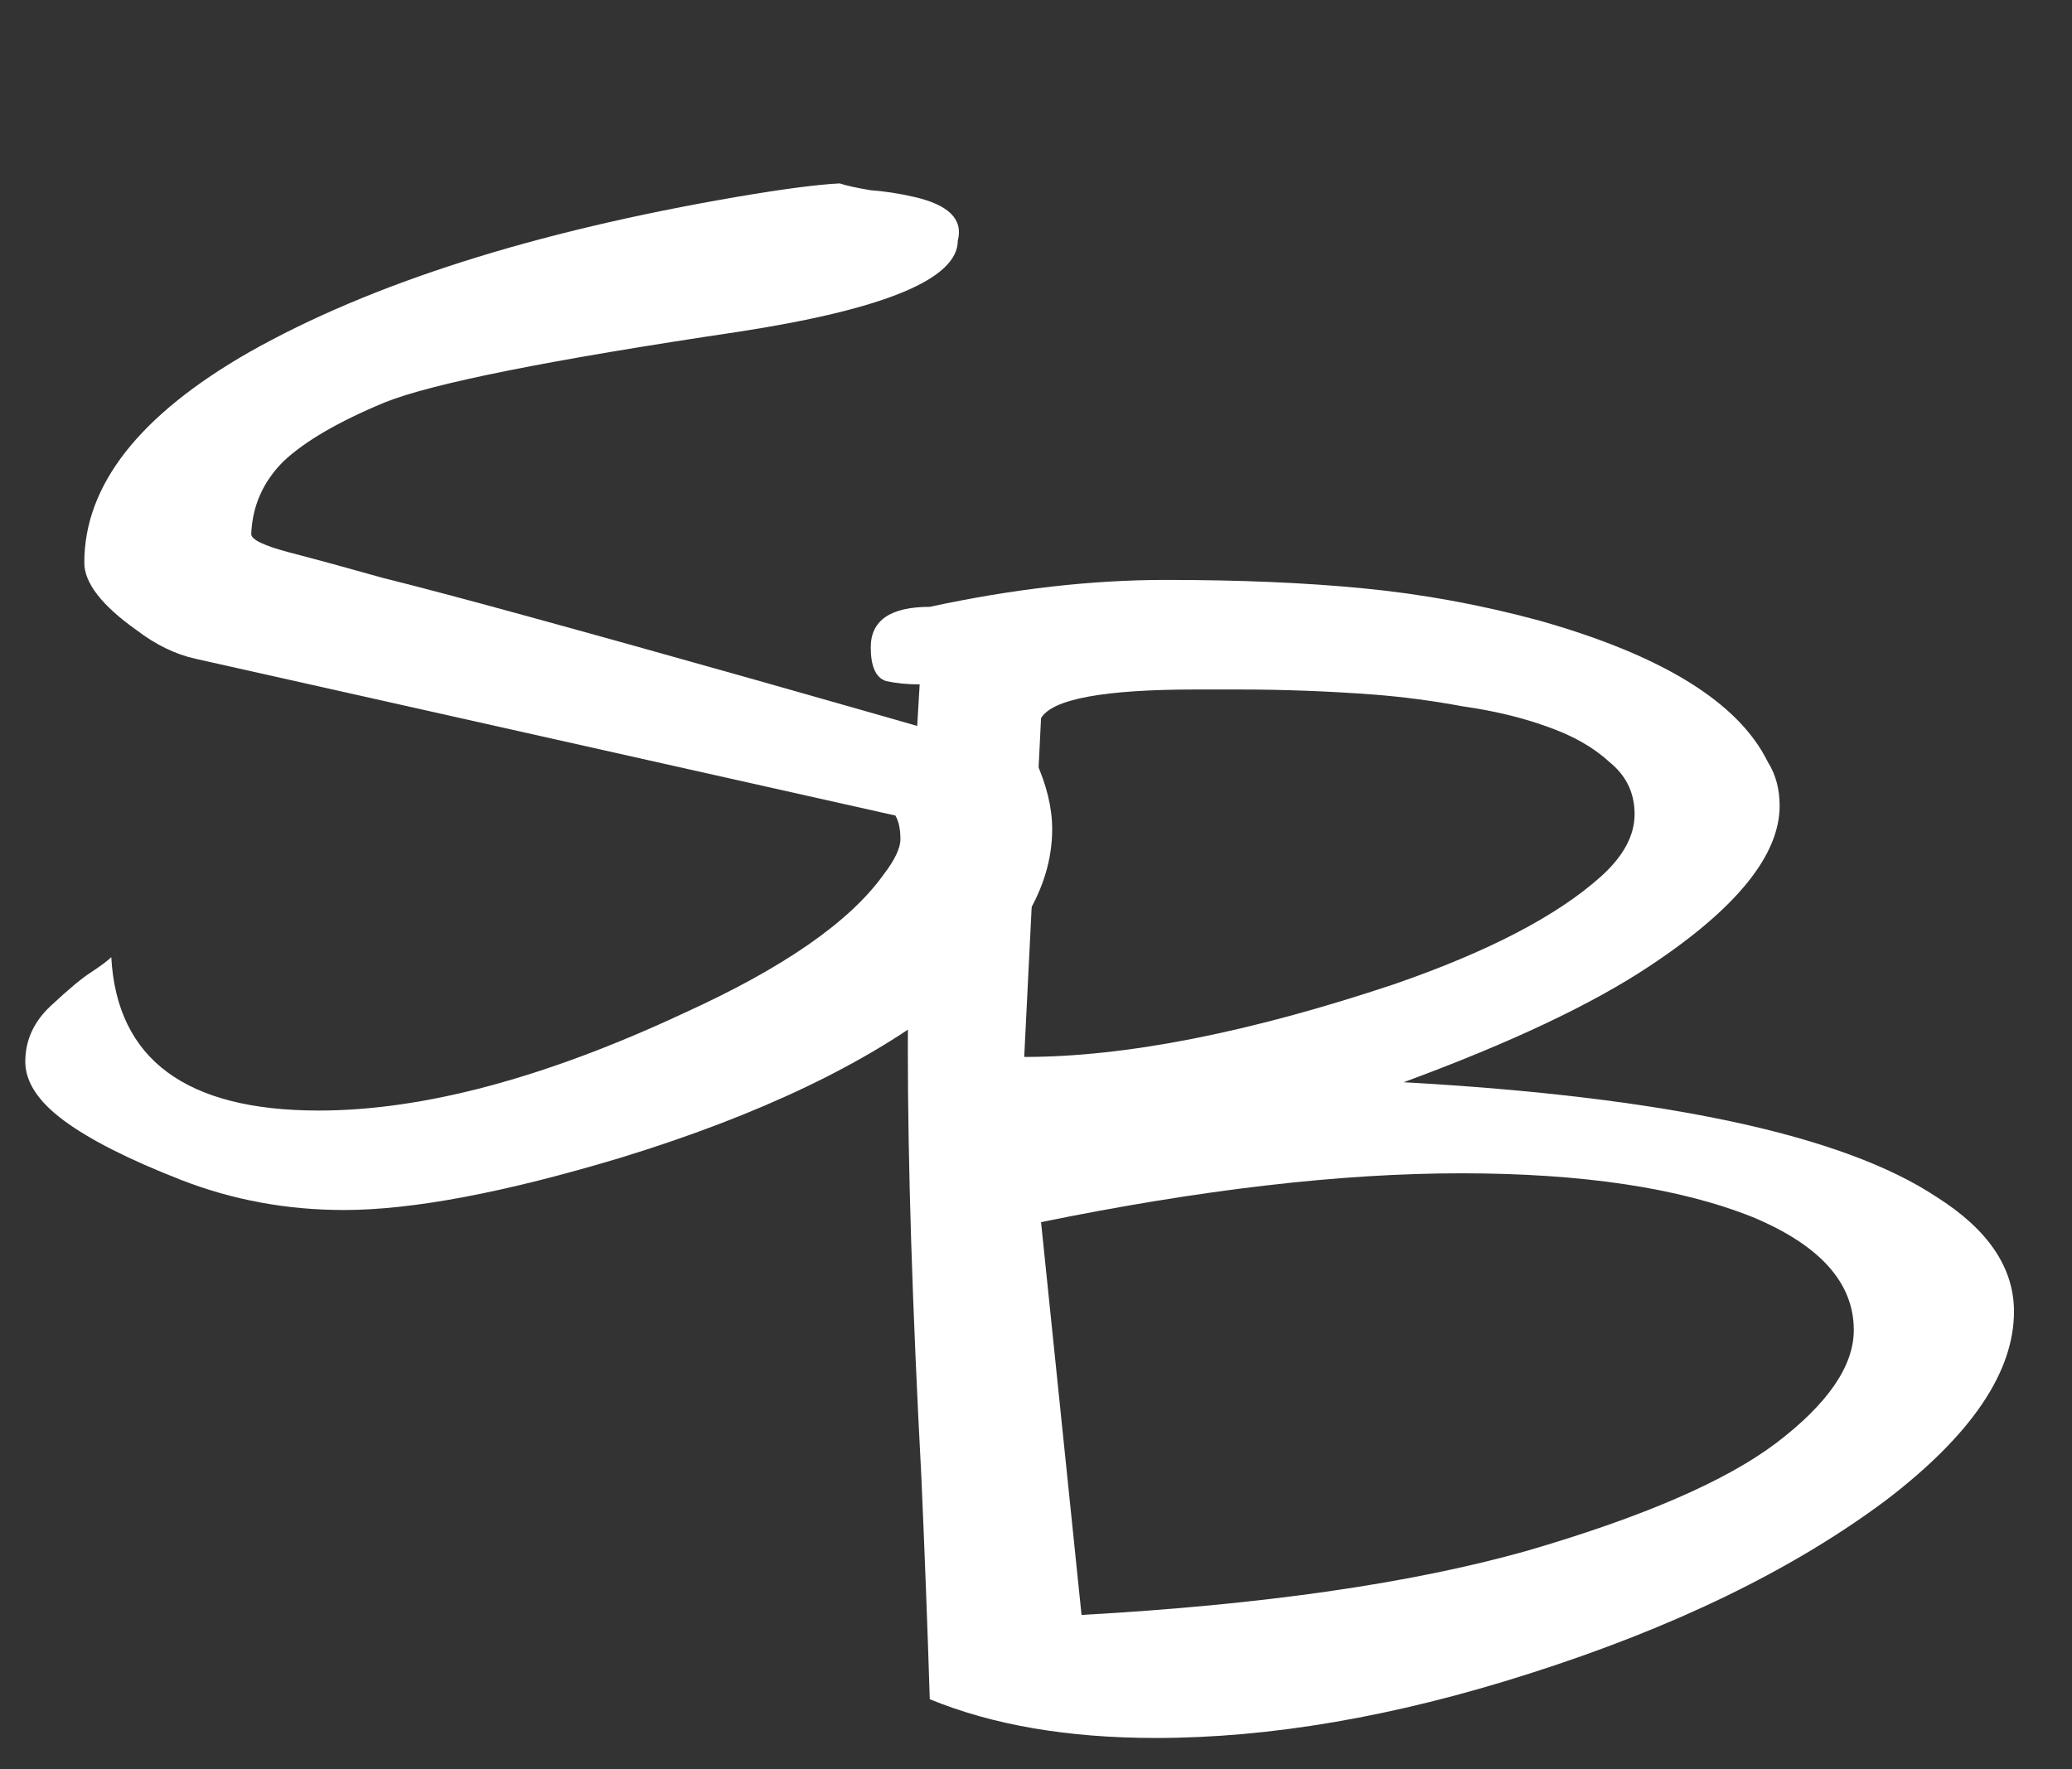
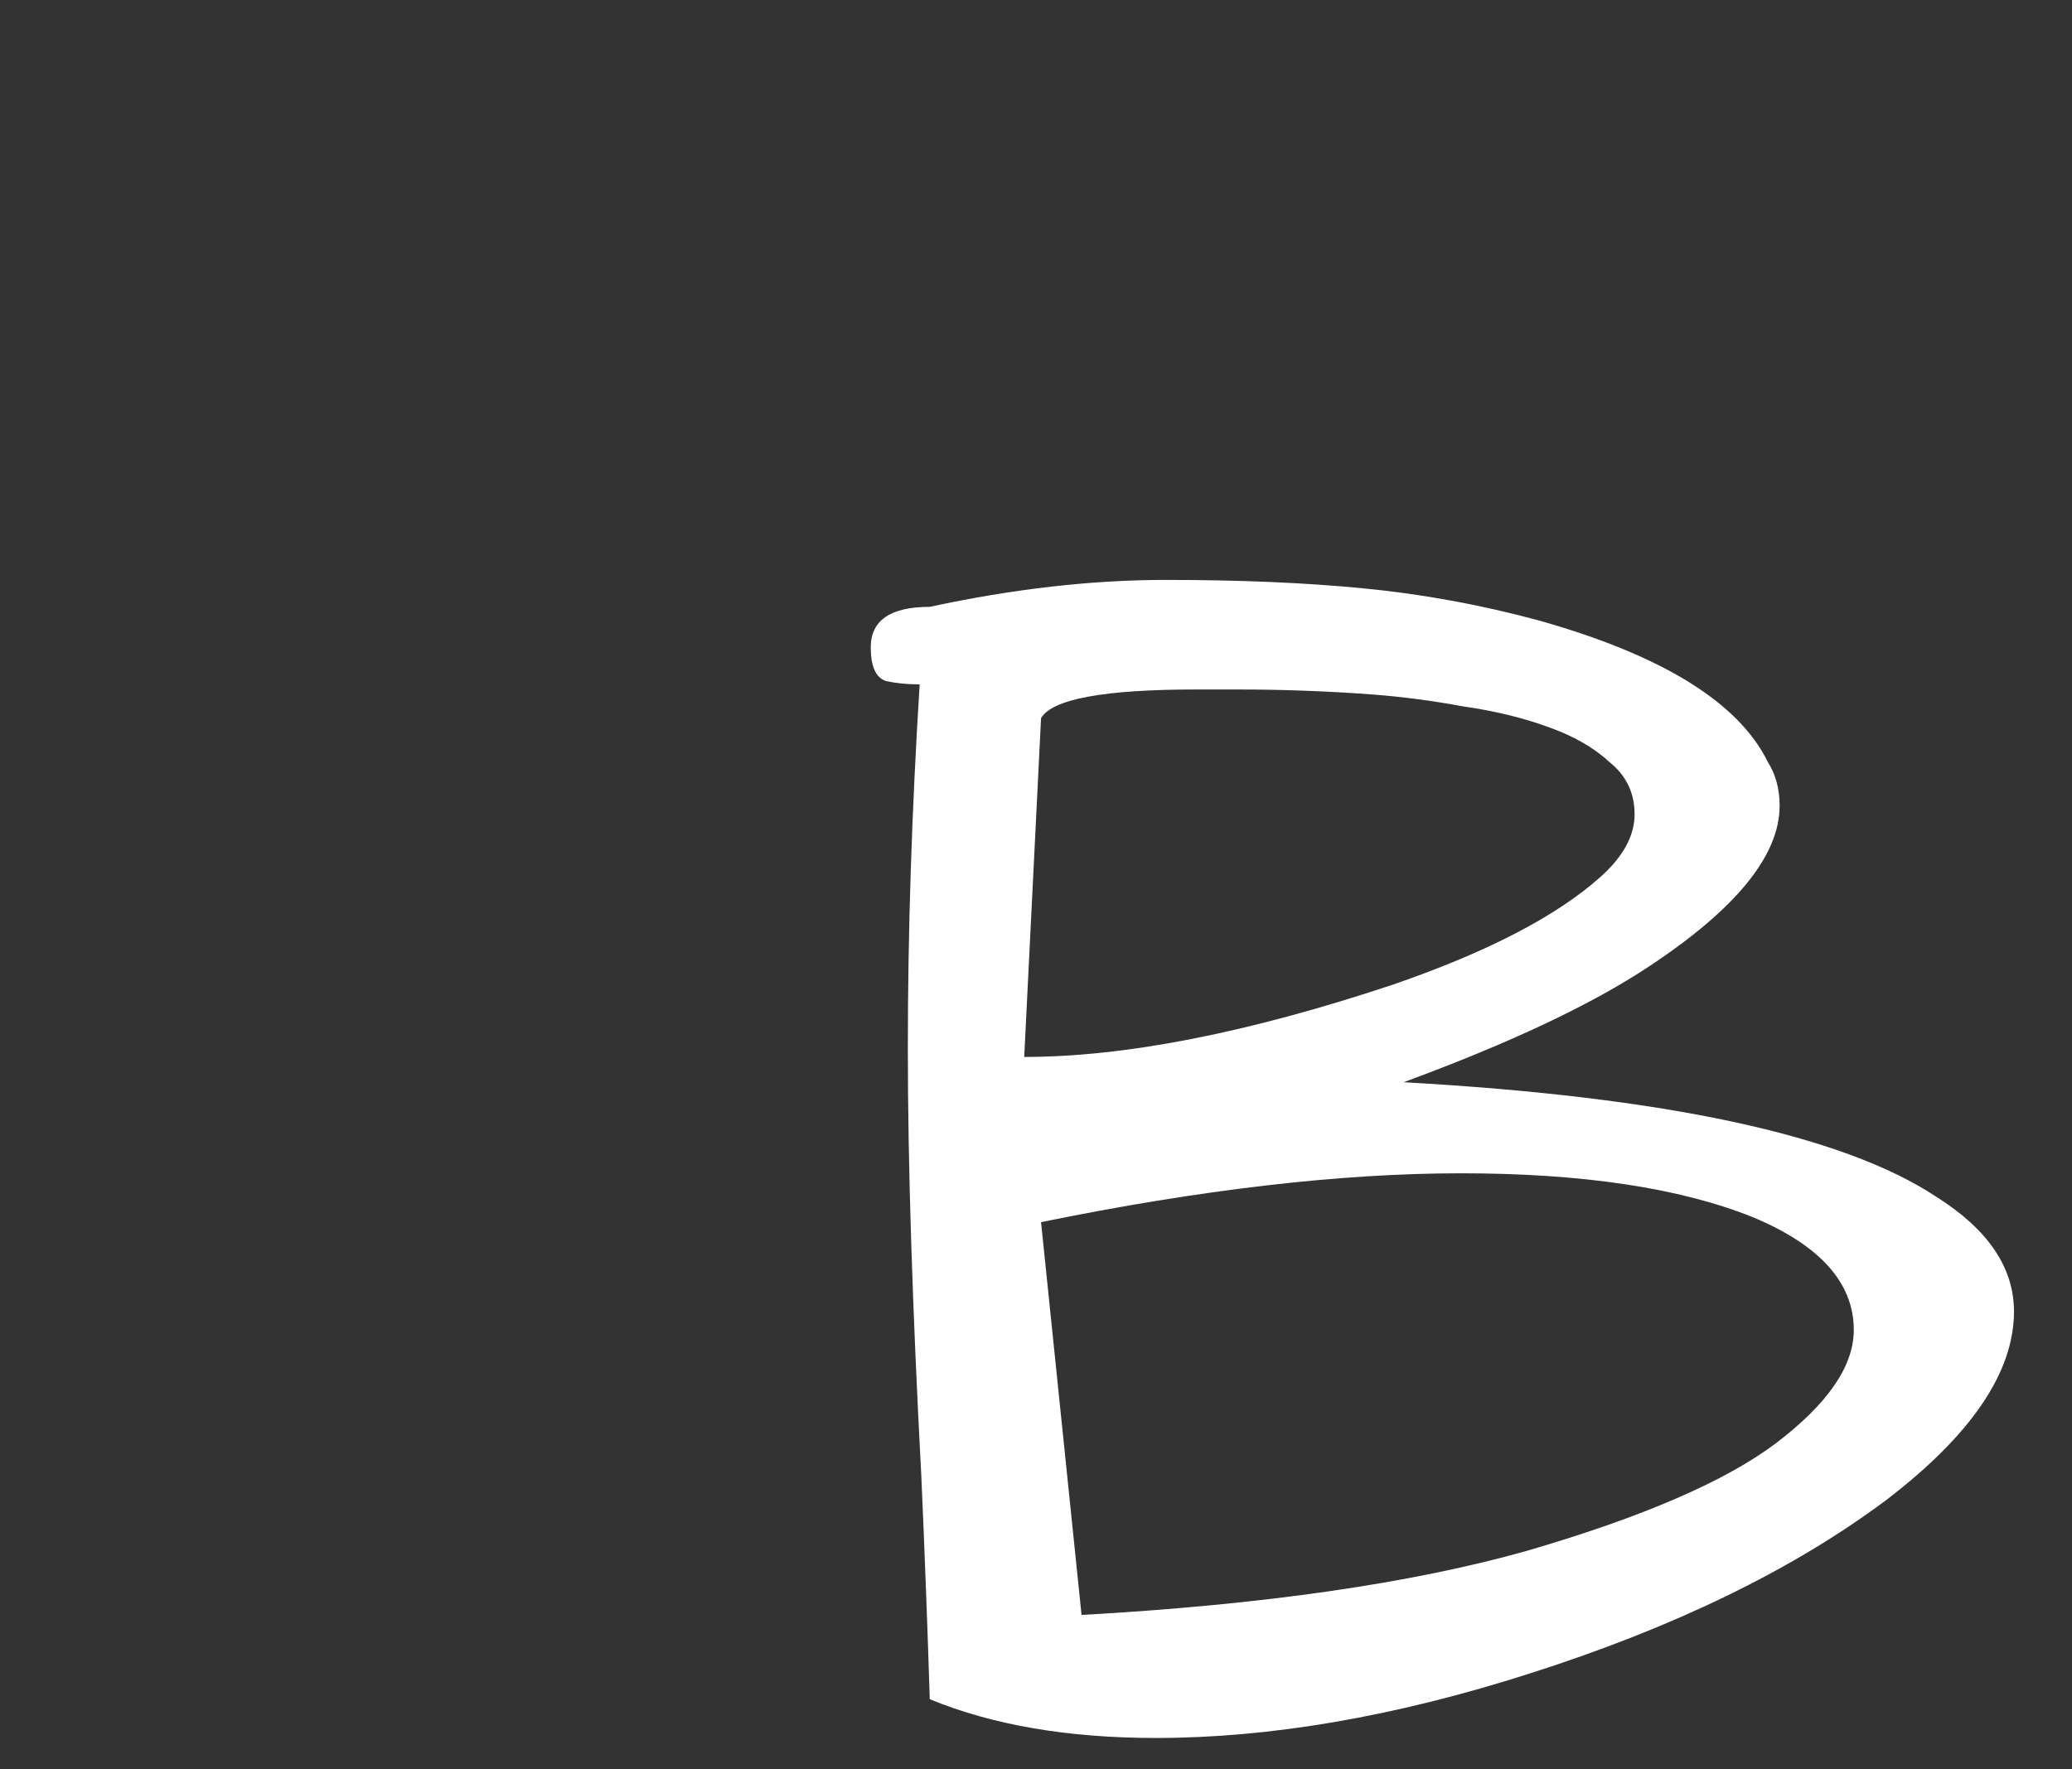
<svg xmlns="http://www.w3.org/2000/svg" width="48" height="41" viewBox="0 0 48 41" fill="none">
  <rect x="0" y="0" width="48" height="41" fill="#333333" stroke="none" />
-   <path d="M0.586 24.602C0.586 24.107 0.781 23.677 1.172 23.312C1.589 22.922 1.901 22.662 2.109 22.531C2.344 22.375 2.5 22.258 2.578 22.18C2.708 24.549 4.31 25.734 7.383 25.734C9.805 25.734 12.63 24.979 15.859 23.469C18.151 22.427 19.688 21.359 20.469 20.266C20.729 19.927 20.859 19.654 20.859 19.445C20.859 19.211 20.82 19.029 20.742 18.898L4.531 15.266C4.062 15.162 3.607 14.94 3.164 14.602C2.357 14.029 1.953 13.508 1.953 13.039C1.953 11.242 3.229 9.615 5.781 8.156C8.594 6.568 12.357 5.37 17.07 4.562C18.138 4.38 18.932 4.276 19.453 4.25C19.609 4.302 19.844 4.354 20.156 4.406C20.495 4.432 20.833 4.484 21.172 4.562C21.979 4.745 22.318 5.083 22.188 5.578C22.188 6.464 20.495 7.167 17.109 7.688C12.734 8.339 10 8.885 8.906 9.328C7.839 9.771 7.057 10.227 6.562 10.695C6.094 11.164 5.846 11.724 5.82 12.375C5.82 12.505 6.12 12.648 6.719 12.805C7.318 12.961 8.034 13.156 8.867 13.391C9.701 13.599 10.781 13.885 12.109 14.25C15.338 15.135 19.297 16.255 23.984 17.609C24.245 18.182 24.375 18.716 24.375 19.211C24.375 20.591 23.568 21.919 21.953 23.195C20.13 24.628 17.604 25.838 14.375 26.828C11.693 27.635 9.557 28.039 7.969 28.039C6.641 28.039 5.378 27.805 4.18 27.336C2.982 26.867 2.083 26.412 1.484 25.969C0.885 25.526 0.586 25.07 0.586 24.602Z" fill="white" />
  <path d="M21.539 14.062C23.466 13.646 25.289 13.438 27.008 13.438C28.727 13.438 30.25 13.503 31.578 13.633C32.932 13.763 34.286 14.01 35.641 14.375C38.505 15.182 40.276 16.276 40.953 17.656C41.135 17.943 41.227 18.281 41.227 18.672C41.227 19.818 40.224 21.055 38.219 22.383C36.891 23.268 34.99 24.167 32.516 25.078C38.583 25.417 42.698 26.302 44.859 27.734C46.057 28.49 46.656 29.375 46.656 30.391C46.656 31.797 45.667 33.255 43.688 34.766C41.526 36.38 38.766 37.721 35.406 38.789C32.307 39.779 29.43 40.273 26.773 40.273C24.742 40.273 22.997 39.974 21.539 39.375C21.487 37.708 21.422 35.99 21.344 34.219C21.135 30.287 21.031 26.979 21.031 24.297C21.031 21.588 21.122 18.776 21.305 15.859C21.018 15.859 20.758 15.833 20.523 15.781C20.289 15.703 20.172 15.443 20.172 15C20.172 14.375 20.628 14.062 21.539 14.062ZM25.055 37.422C29.247 37.188 32.685 36.693 35.367 35.938C38.05 35.156 39.977 34.323 41.148 33.438C42.346 32.526 42.945 31.654 42.945 30.82C42.945 29.727 42.164 28.854 40.602 28.203C38.909 27.526 36.656 27.188 33.844 27.188C31.057 27.188 27.815 27.565 24.117 28.32L25.055 37.422ZM28.688 15.977H27.711C25.576 15.977 24.378 16.198 24.117 16.641L23.727 24.492C26.07 24.492 28.922 23.932 32.281 22.812C34.469 22.057 36.07 21.224 37.086 20.312C37.607 19.844 37.867 19.362 37.867 18.867C37.867 18.372 37.672 17.969 37.281 17.656C36.917 17.318 36.435 17.044 35.836 16.836C35.263 16.628 34.612 16.471 33.883 16.367C33.18 16.237 32.49 16.146 31.812 16.094C30.771 16.016 29.729 15.977 28.688 15.977Z" fill="white" />
</svg>